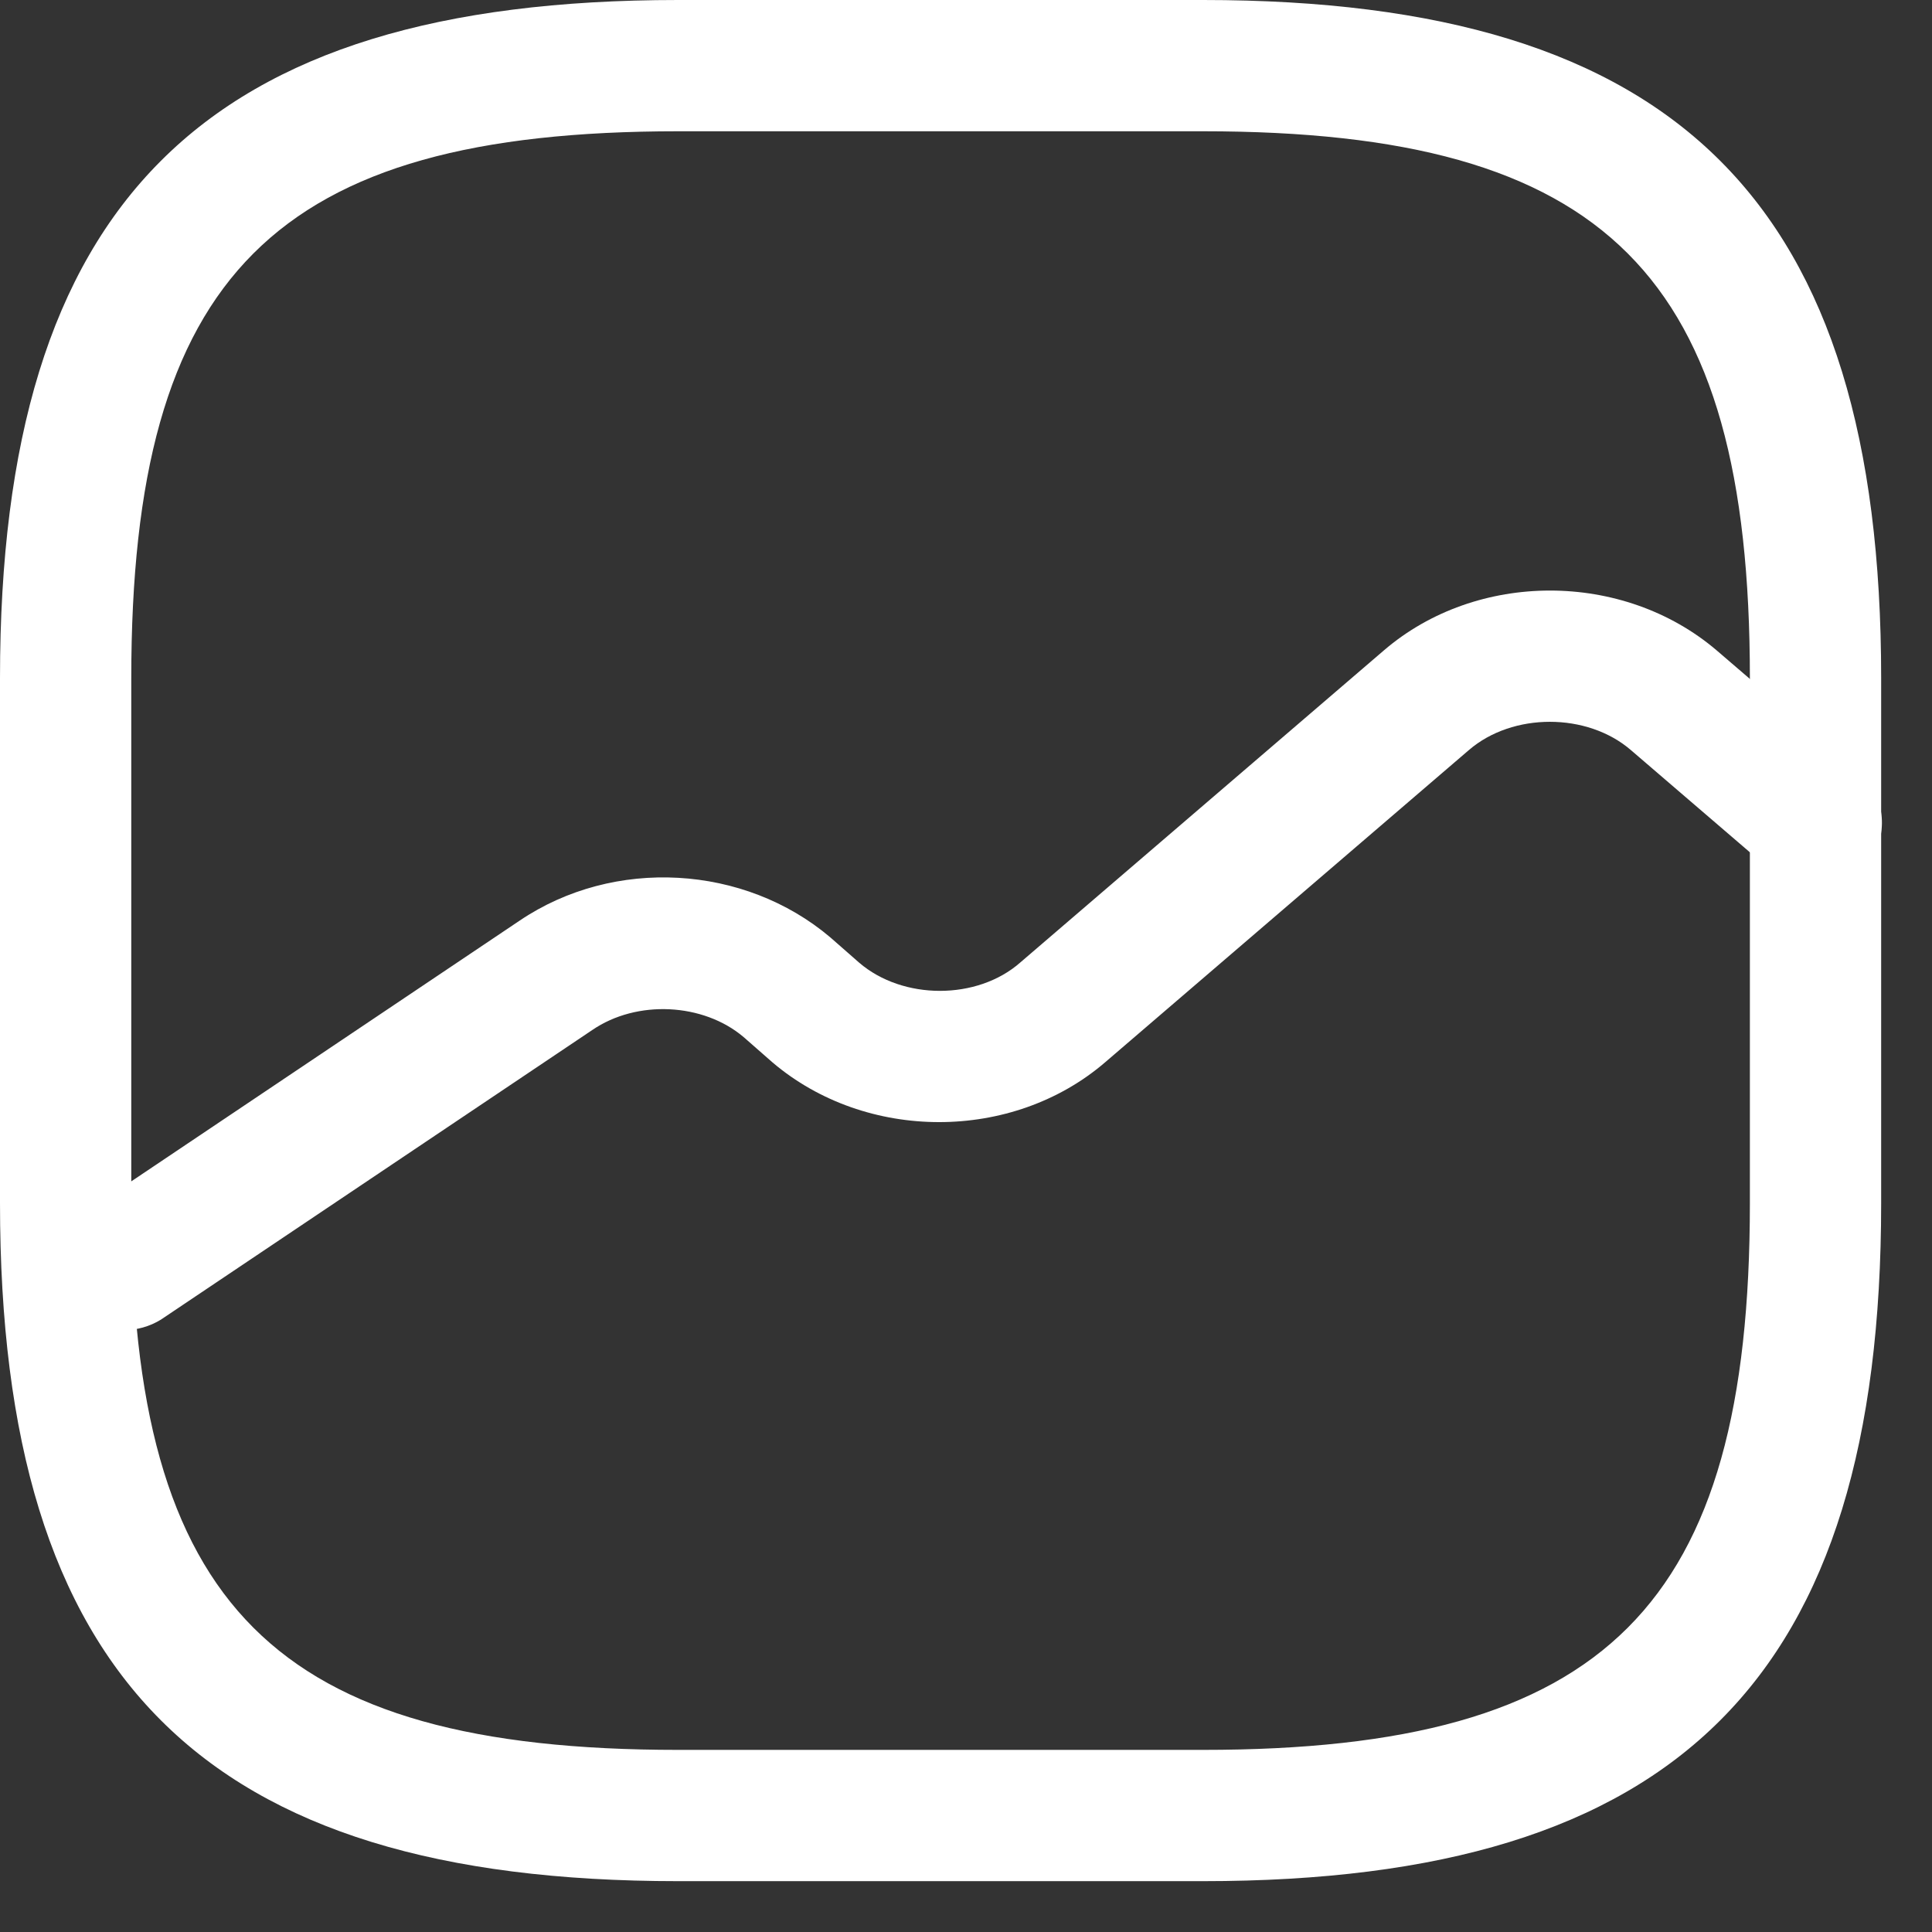
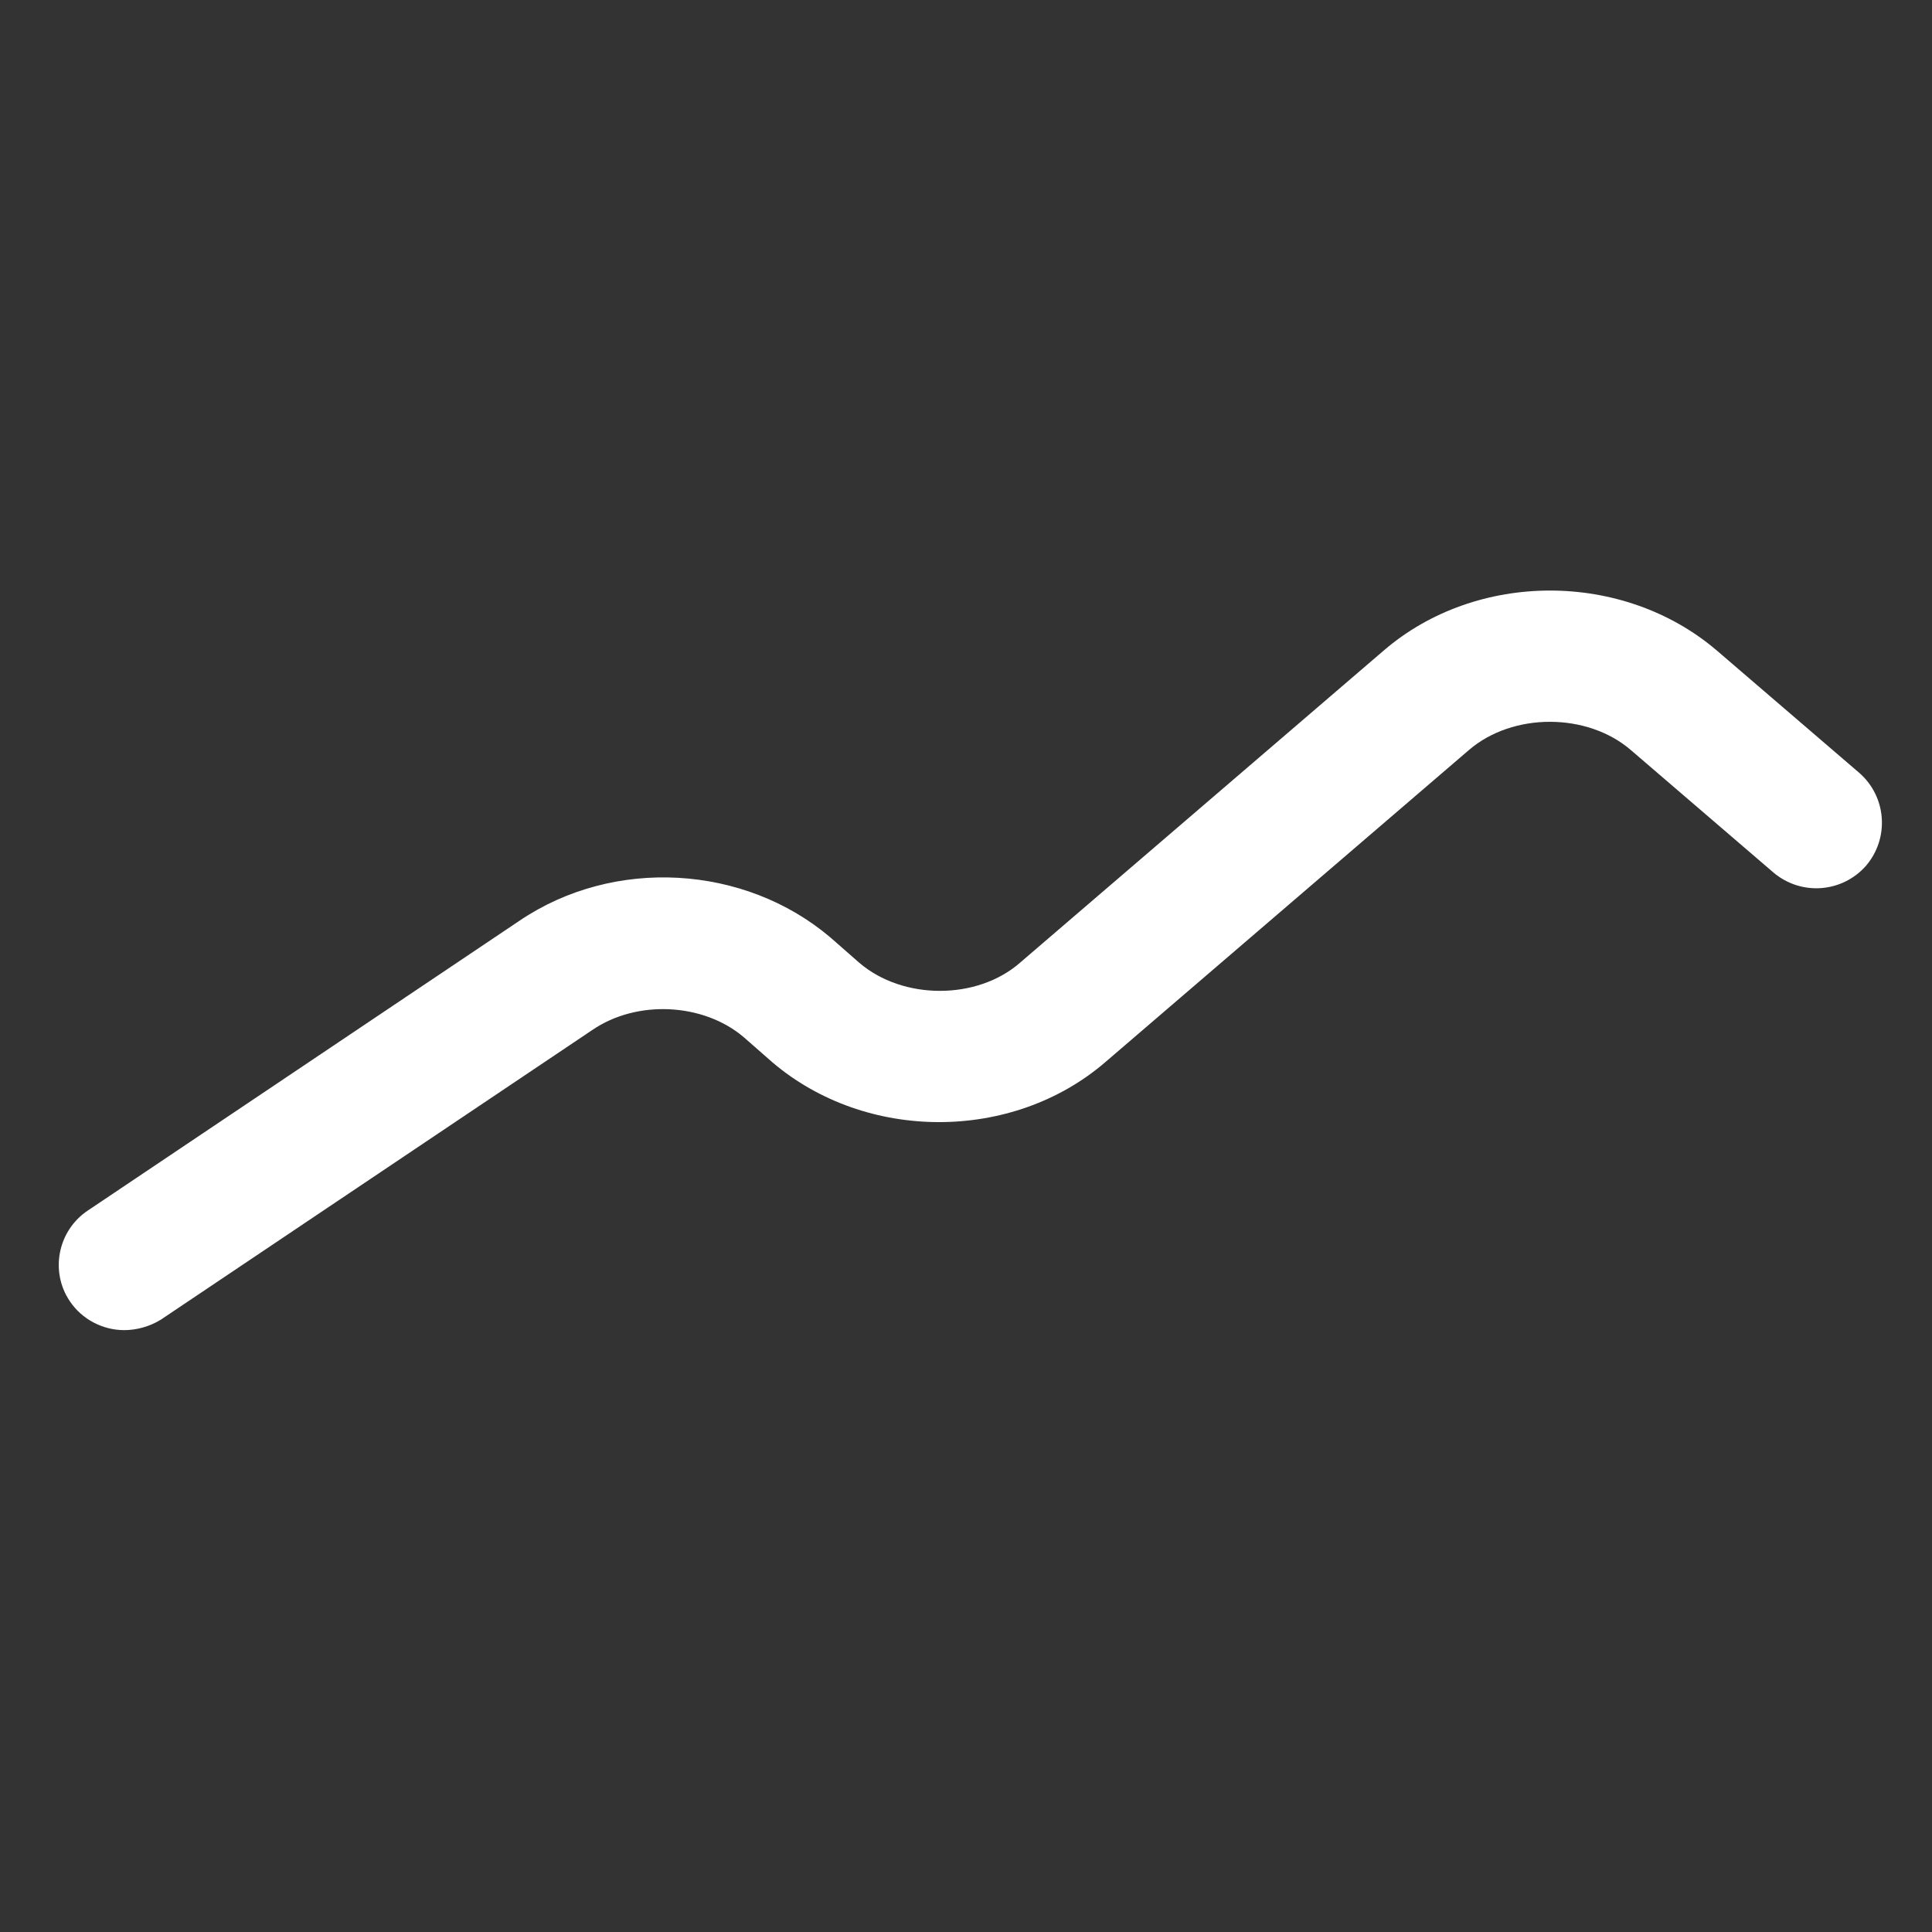
<svg xmlns="http://www.w3.org/2000/svg" width="19" height="19" viewBox="0 0 19 19" fill="none">
  <rect x="0" y="0" width="19" height="19" fill="#333333" stroke="none" />
-   <path d="M11.831 18.5H6.669C1.996 18.5 0 16.504 0 11.831V6.669C0 1.996 1.996 0 6.669 0H11.831C16.504 0 18.5 1.996 18.5 6.669V11.831C18.5 16.504 16.504 18.5 11.831 18.5ZM6.669 1.291C2.702 1.291 1.291 2.702 1.291 6.669V11.831C1.291 15.798 2.702 17.209 6.669 17.209H11.831C15.798 17.209 17.209 15.798 17.209 11.831V6.669C17.209 2.702 15.798 1.291 11.831 1.291H6.669Z" fill="white" />
  <path d="M1.221 13.081C1.014 13.081 0.808 12.978 0.687 12.797C0.489 12.505 0.567 12.1 0.868 11.902L5.11 9.054C6.039 8.426 7.322 8.504 8.165 9.218L8.449 9.467C8.879 9.837 9.61 9.837 10.032 9.467L13.611 6.395C14.524 5.612 15.961 5.612 16.881 6.395L18.284 7.6C18.551 7.832 18.585 8.237 18.353 8.512C18.12 8.779 17.716 8.813 17.441 8.581L16.038 7.376C15.608 7.006 14.876 7.006 14.446 7.376L10.867 10.448C9.955 11.231 8.518 11.231 7.597 10.448L7.313 10.199C6.917 9.863 6.263 9.829 5.824 10.13L1.582 12.978C1.47 13.047 1.341 13.081 1.221 13.081Z" fill="white" />
</svg>